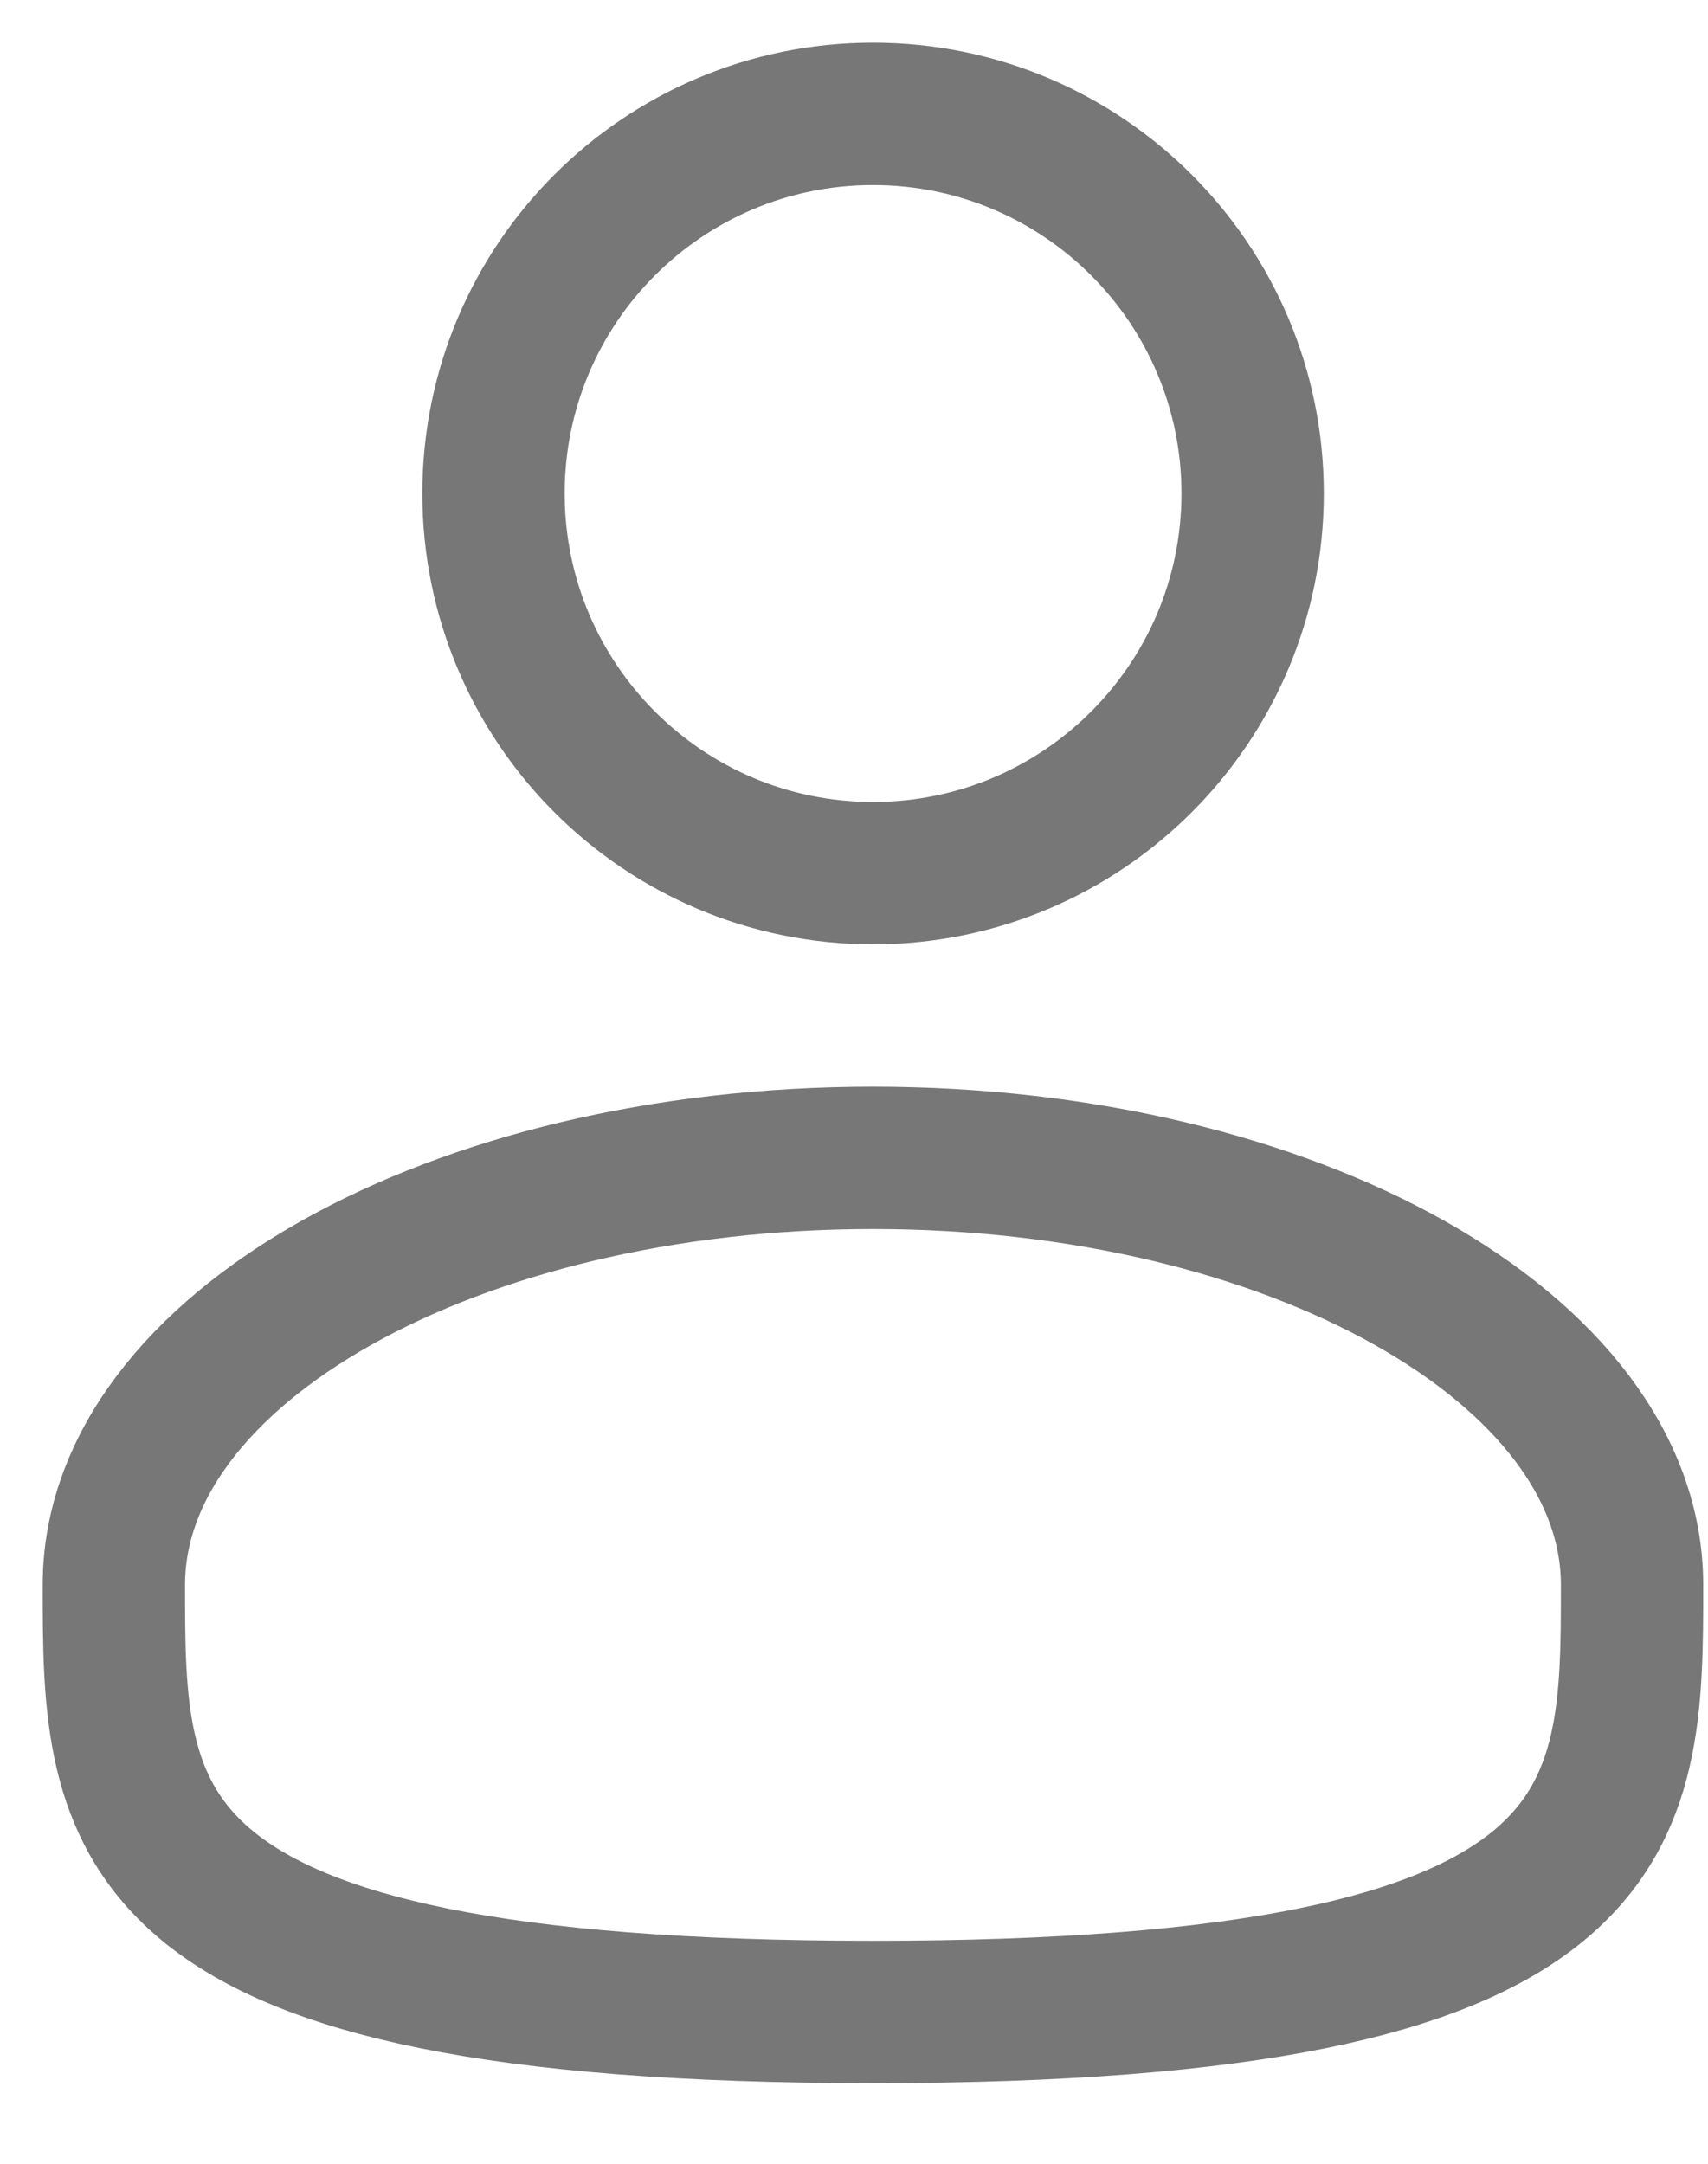
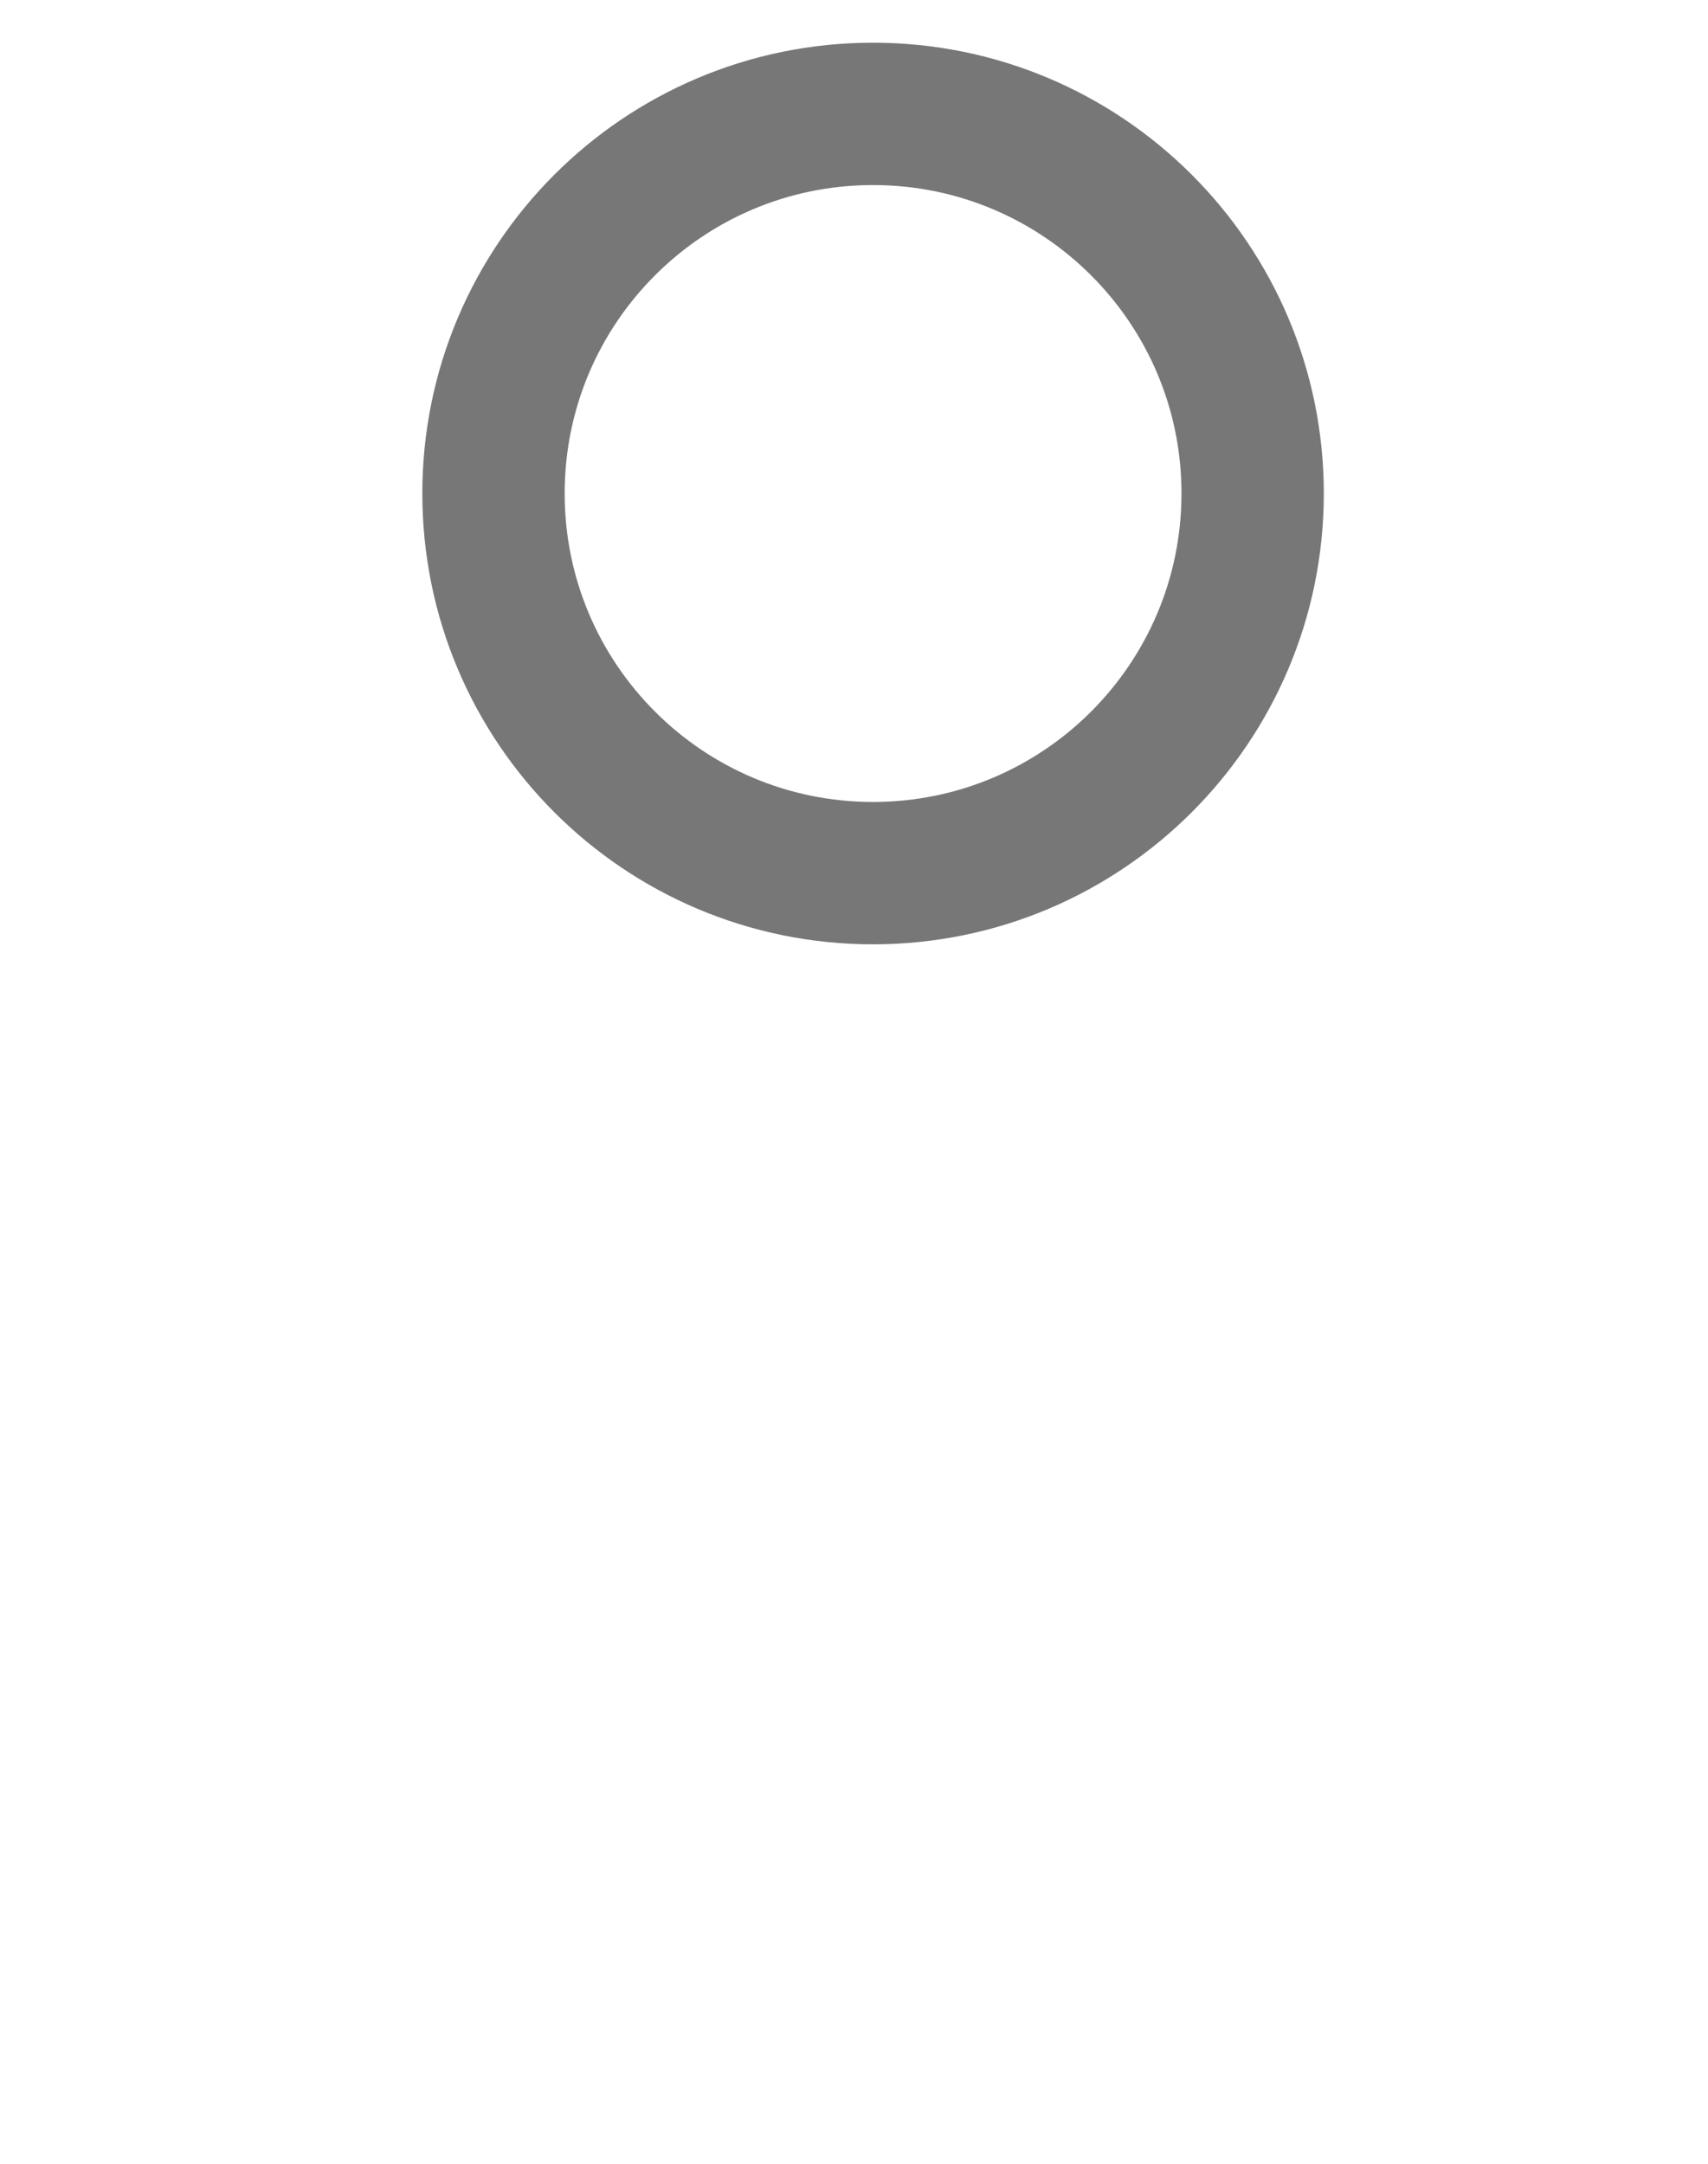
<svg xmlns="http://www.w3.org/2000/svg" width="15" height="19" viewBox="0 0 15 19" fill="none">
  <path d="M7.667 7.667C9.508 7.667 11.001 6.174 11.001 4.333C11.001 2.492 9.508 1 7.667 1C5.826 1 4.334 2.492 4.334 4.333C4.334 6.174 5.826 7.667 7.667 7.667Z" stroke="#777777" stroke-width="1.25" />
-   <path d="M14.333 13.917C14.333 15.988 14.333 17.667 7.667 17.667C1 17.667 1 15.988 1 13.917C1 11.846 3.985 10.167 7.667 10.167C11.348 10.167 14.333 11.846 14.333 13.917Z" stroke="#777777" stroke-width="1.25" />
</svg>